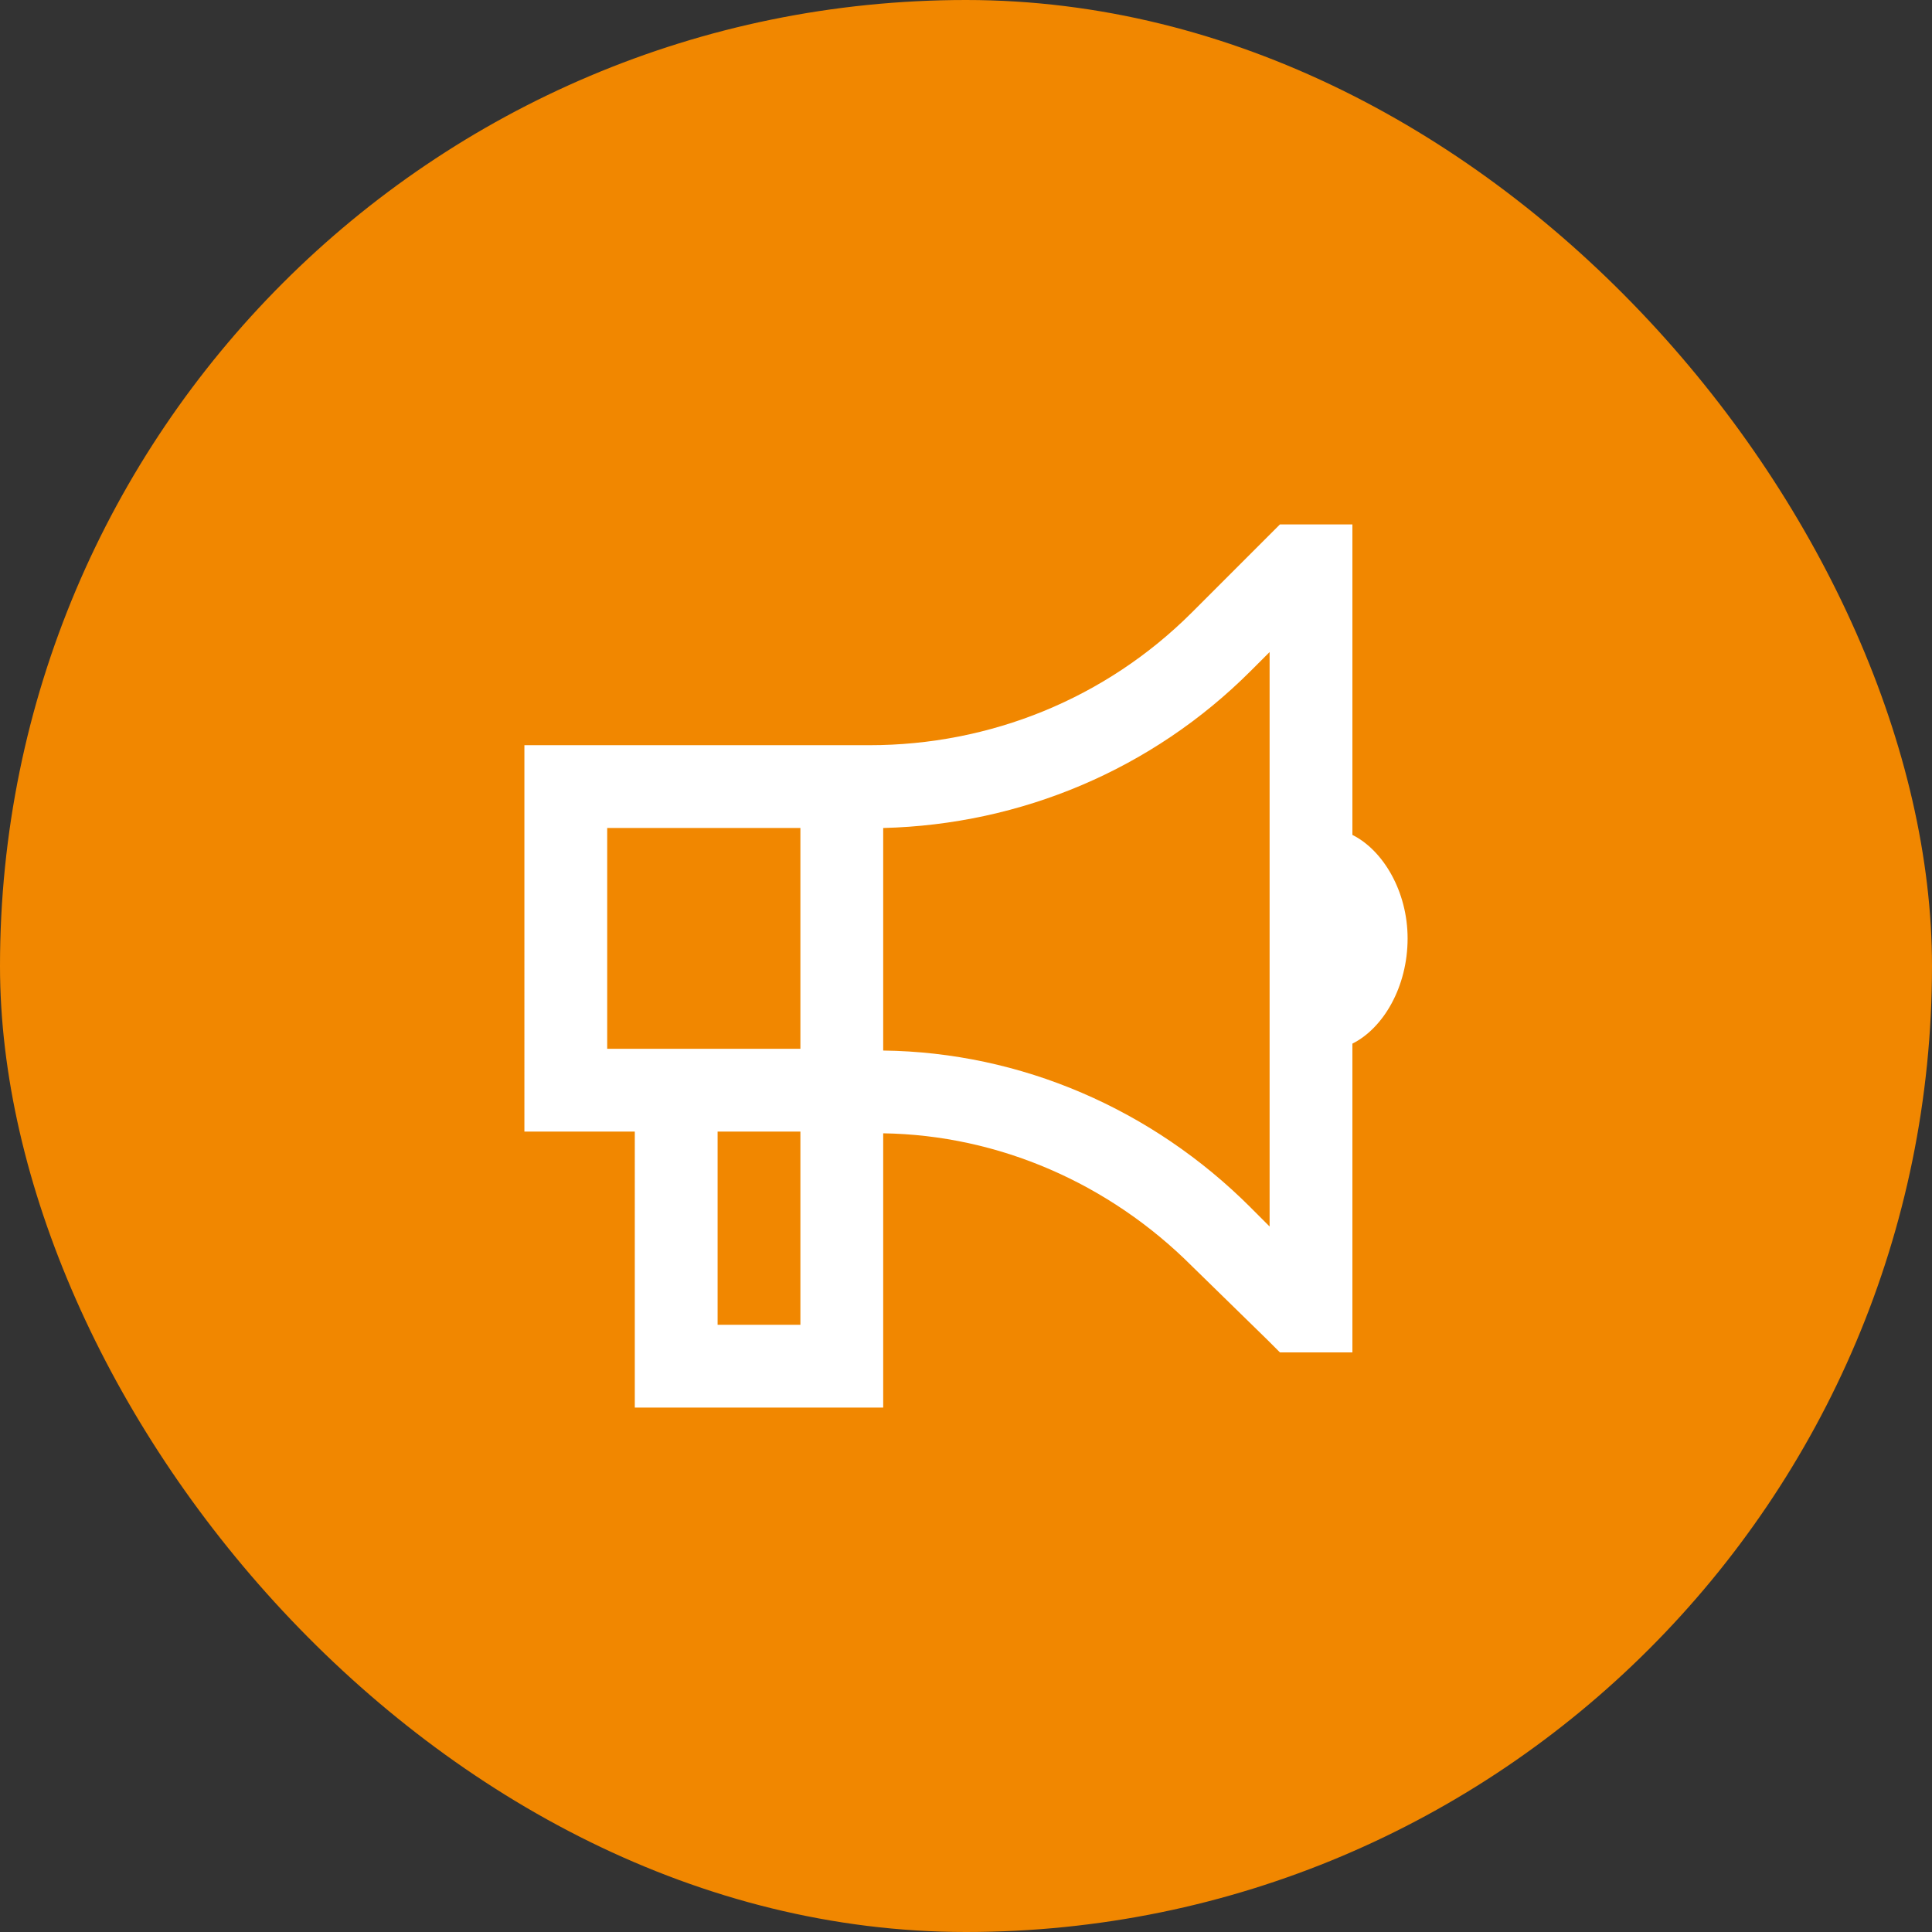
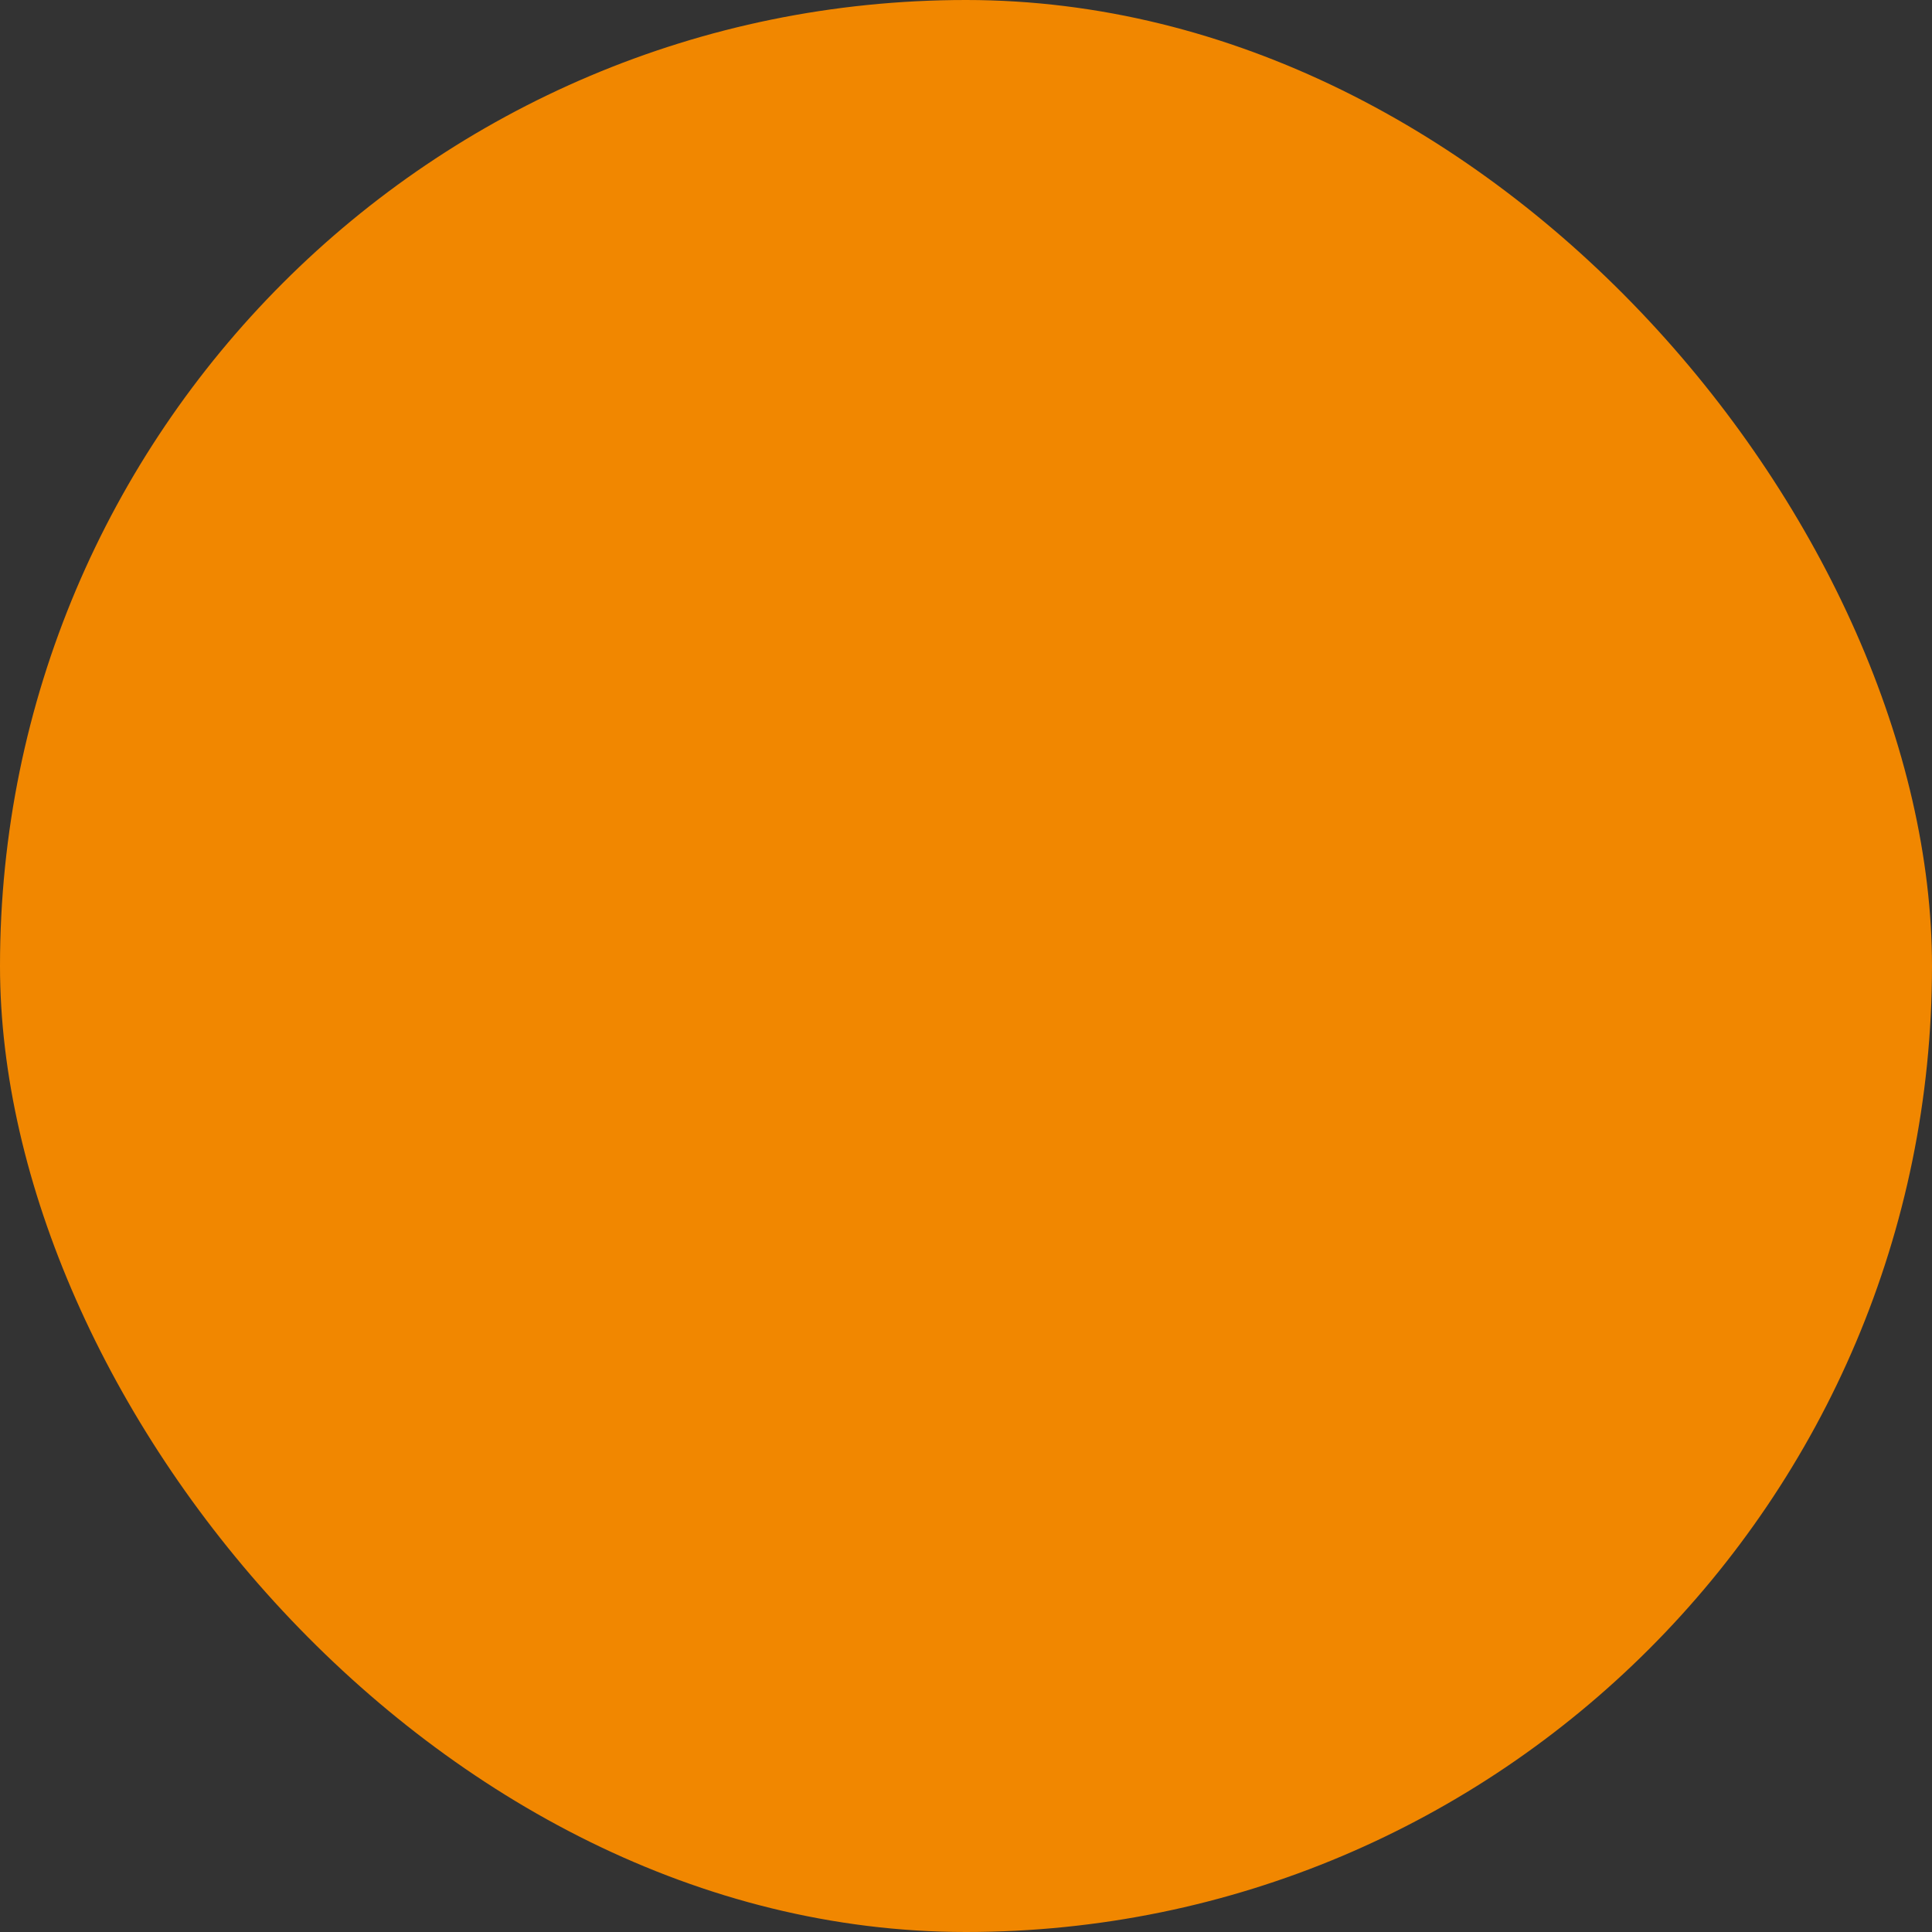
<svg xmlns="http://www.w3.org/2000/svg" width="70" height="70" fill="none">
  <rect width="100%" height="100%" fill="#333333" stroke="none" />
  <rect width="70" height="70" rx="35" fill="#F18700" />
-   <path d="M46.375 19H49v11.25c1.125.563 2 2.063 2 3.75 0 1.75-.875 3.25-2 3.813V49h-2.625l-.438-.438-2.75-2.687c-3-3-7-4.75-11.187-4.813V51h-9V41h-4V27h12.5c4.375 0 8.563-1.688 11.688-4.813l2.75-2.75.437-.437Zm-1.063 24.75.688.688V23.625l-.688.688C41.75 27.875 37 29.875 32 30v8.063c5 .062 9.75 2.124 13.313 5.687ZM22 30v8h7v-8h-7Zm4 11v7h3v-7h-3Z" fill="#fff" />
</svg>